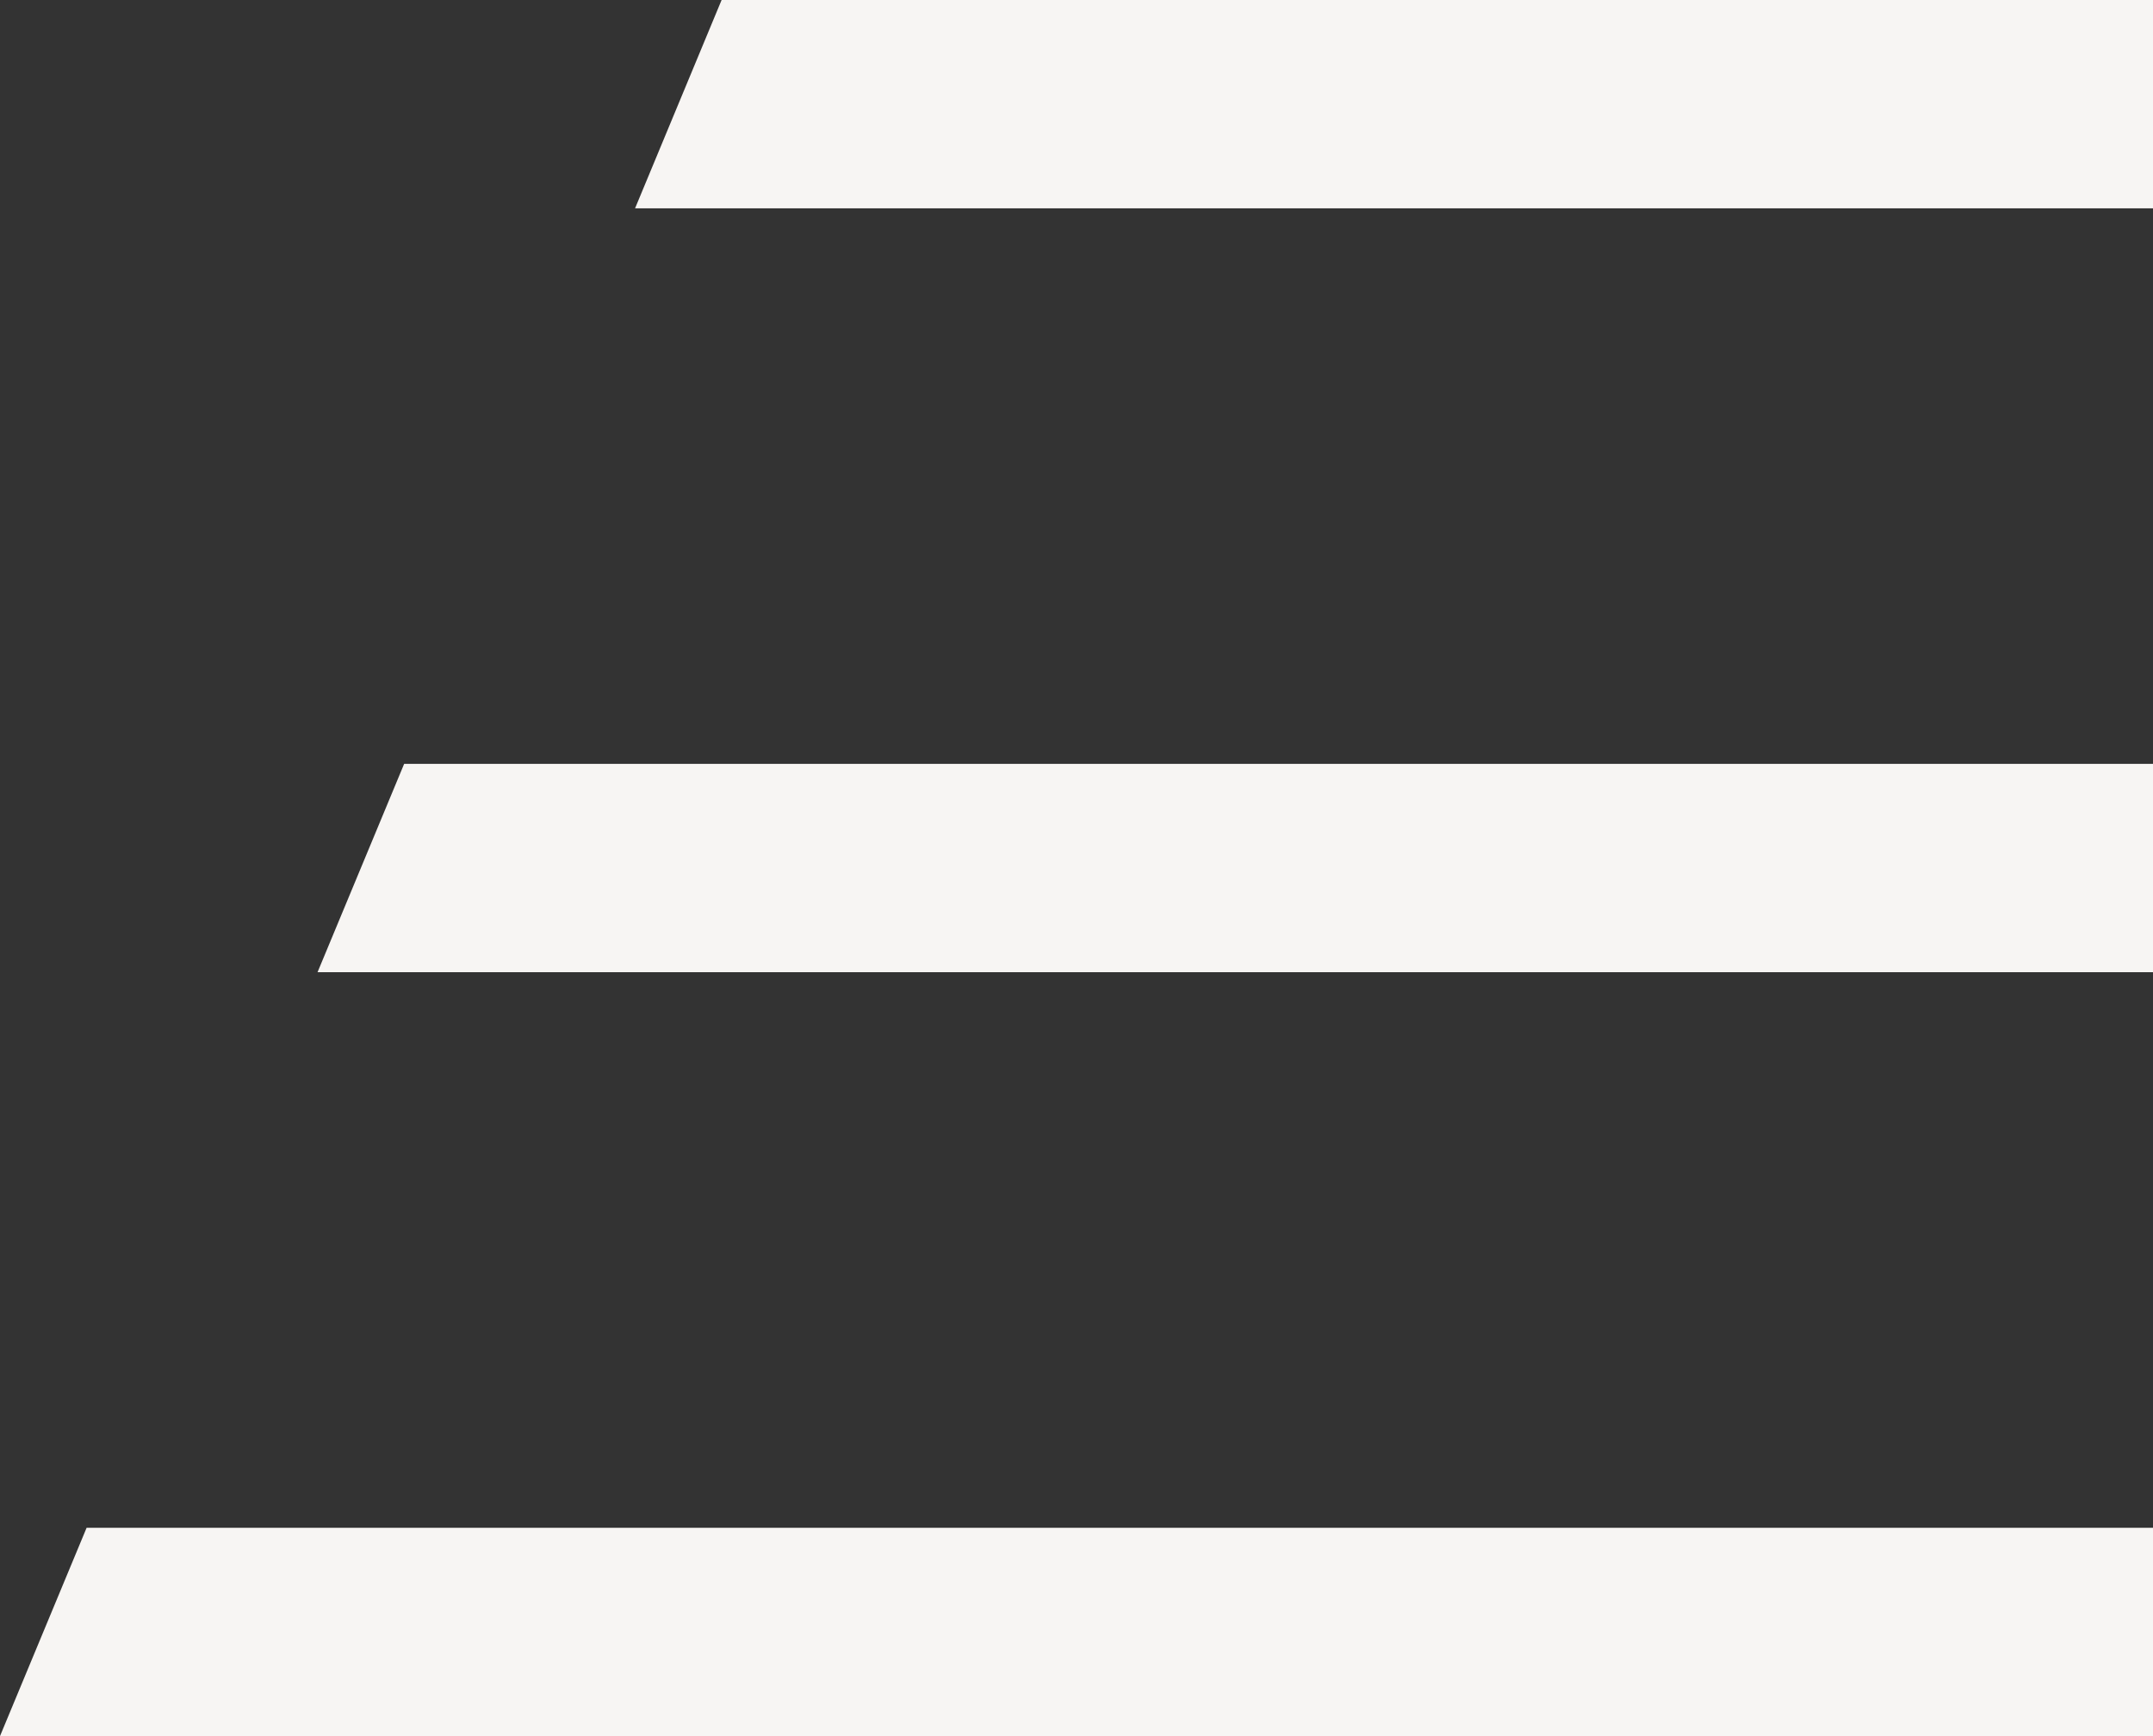
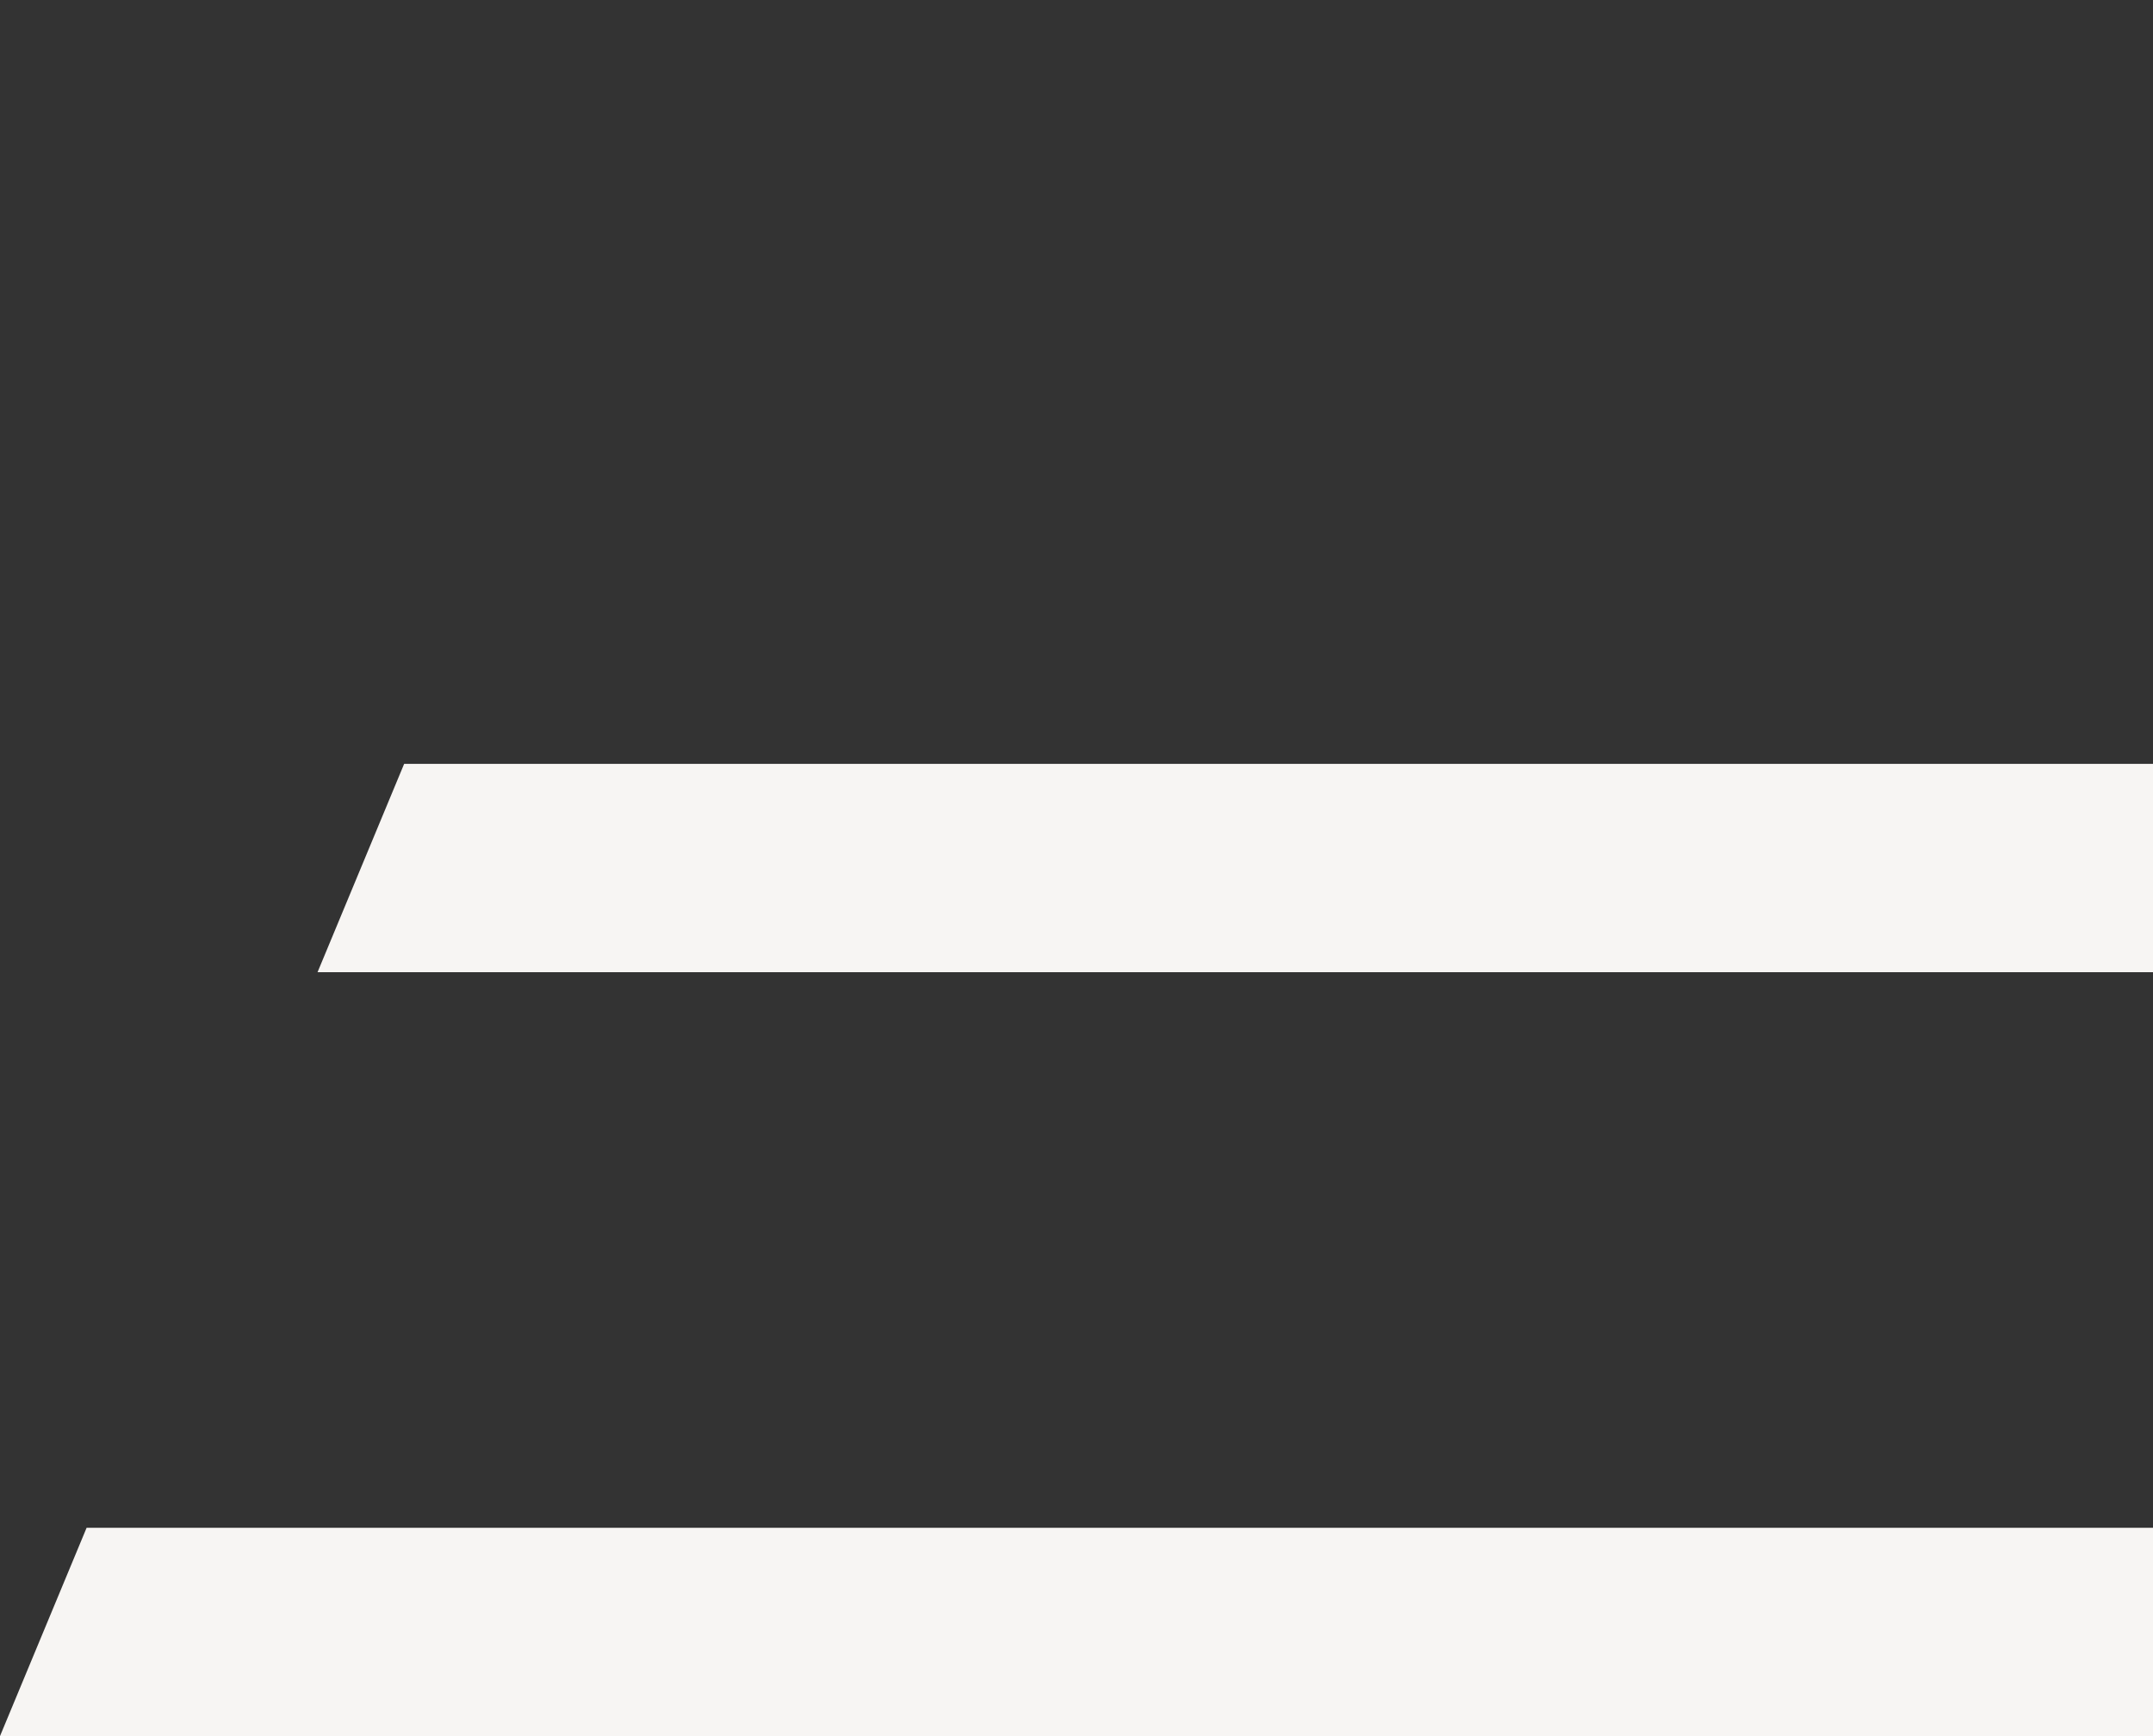
<svg xmlns="http://www.w3.org/2000/svg" width="31" height="25" viewBox="0 0 31 25" fill="none">
  <rect x="0" y="0" width="31" height="25" fill="#333333" stroke="none" />
  <path d="M0 25H31V22H1.247L0 25Z" fill="#F7F5F3" />
  <path d="M4.572 14H31V11H5.819L4.572 14Z" fill="#F7F5F3" />
-   <path d="M9.144 3H31V0H10.39L9.144 3Z" fill="#F7F5F3" />
</svg>